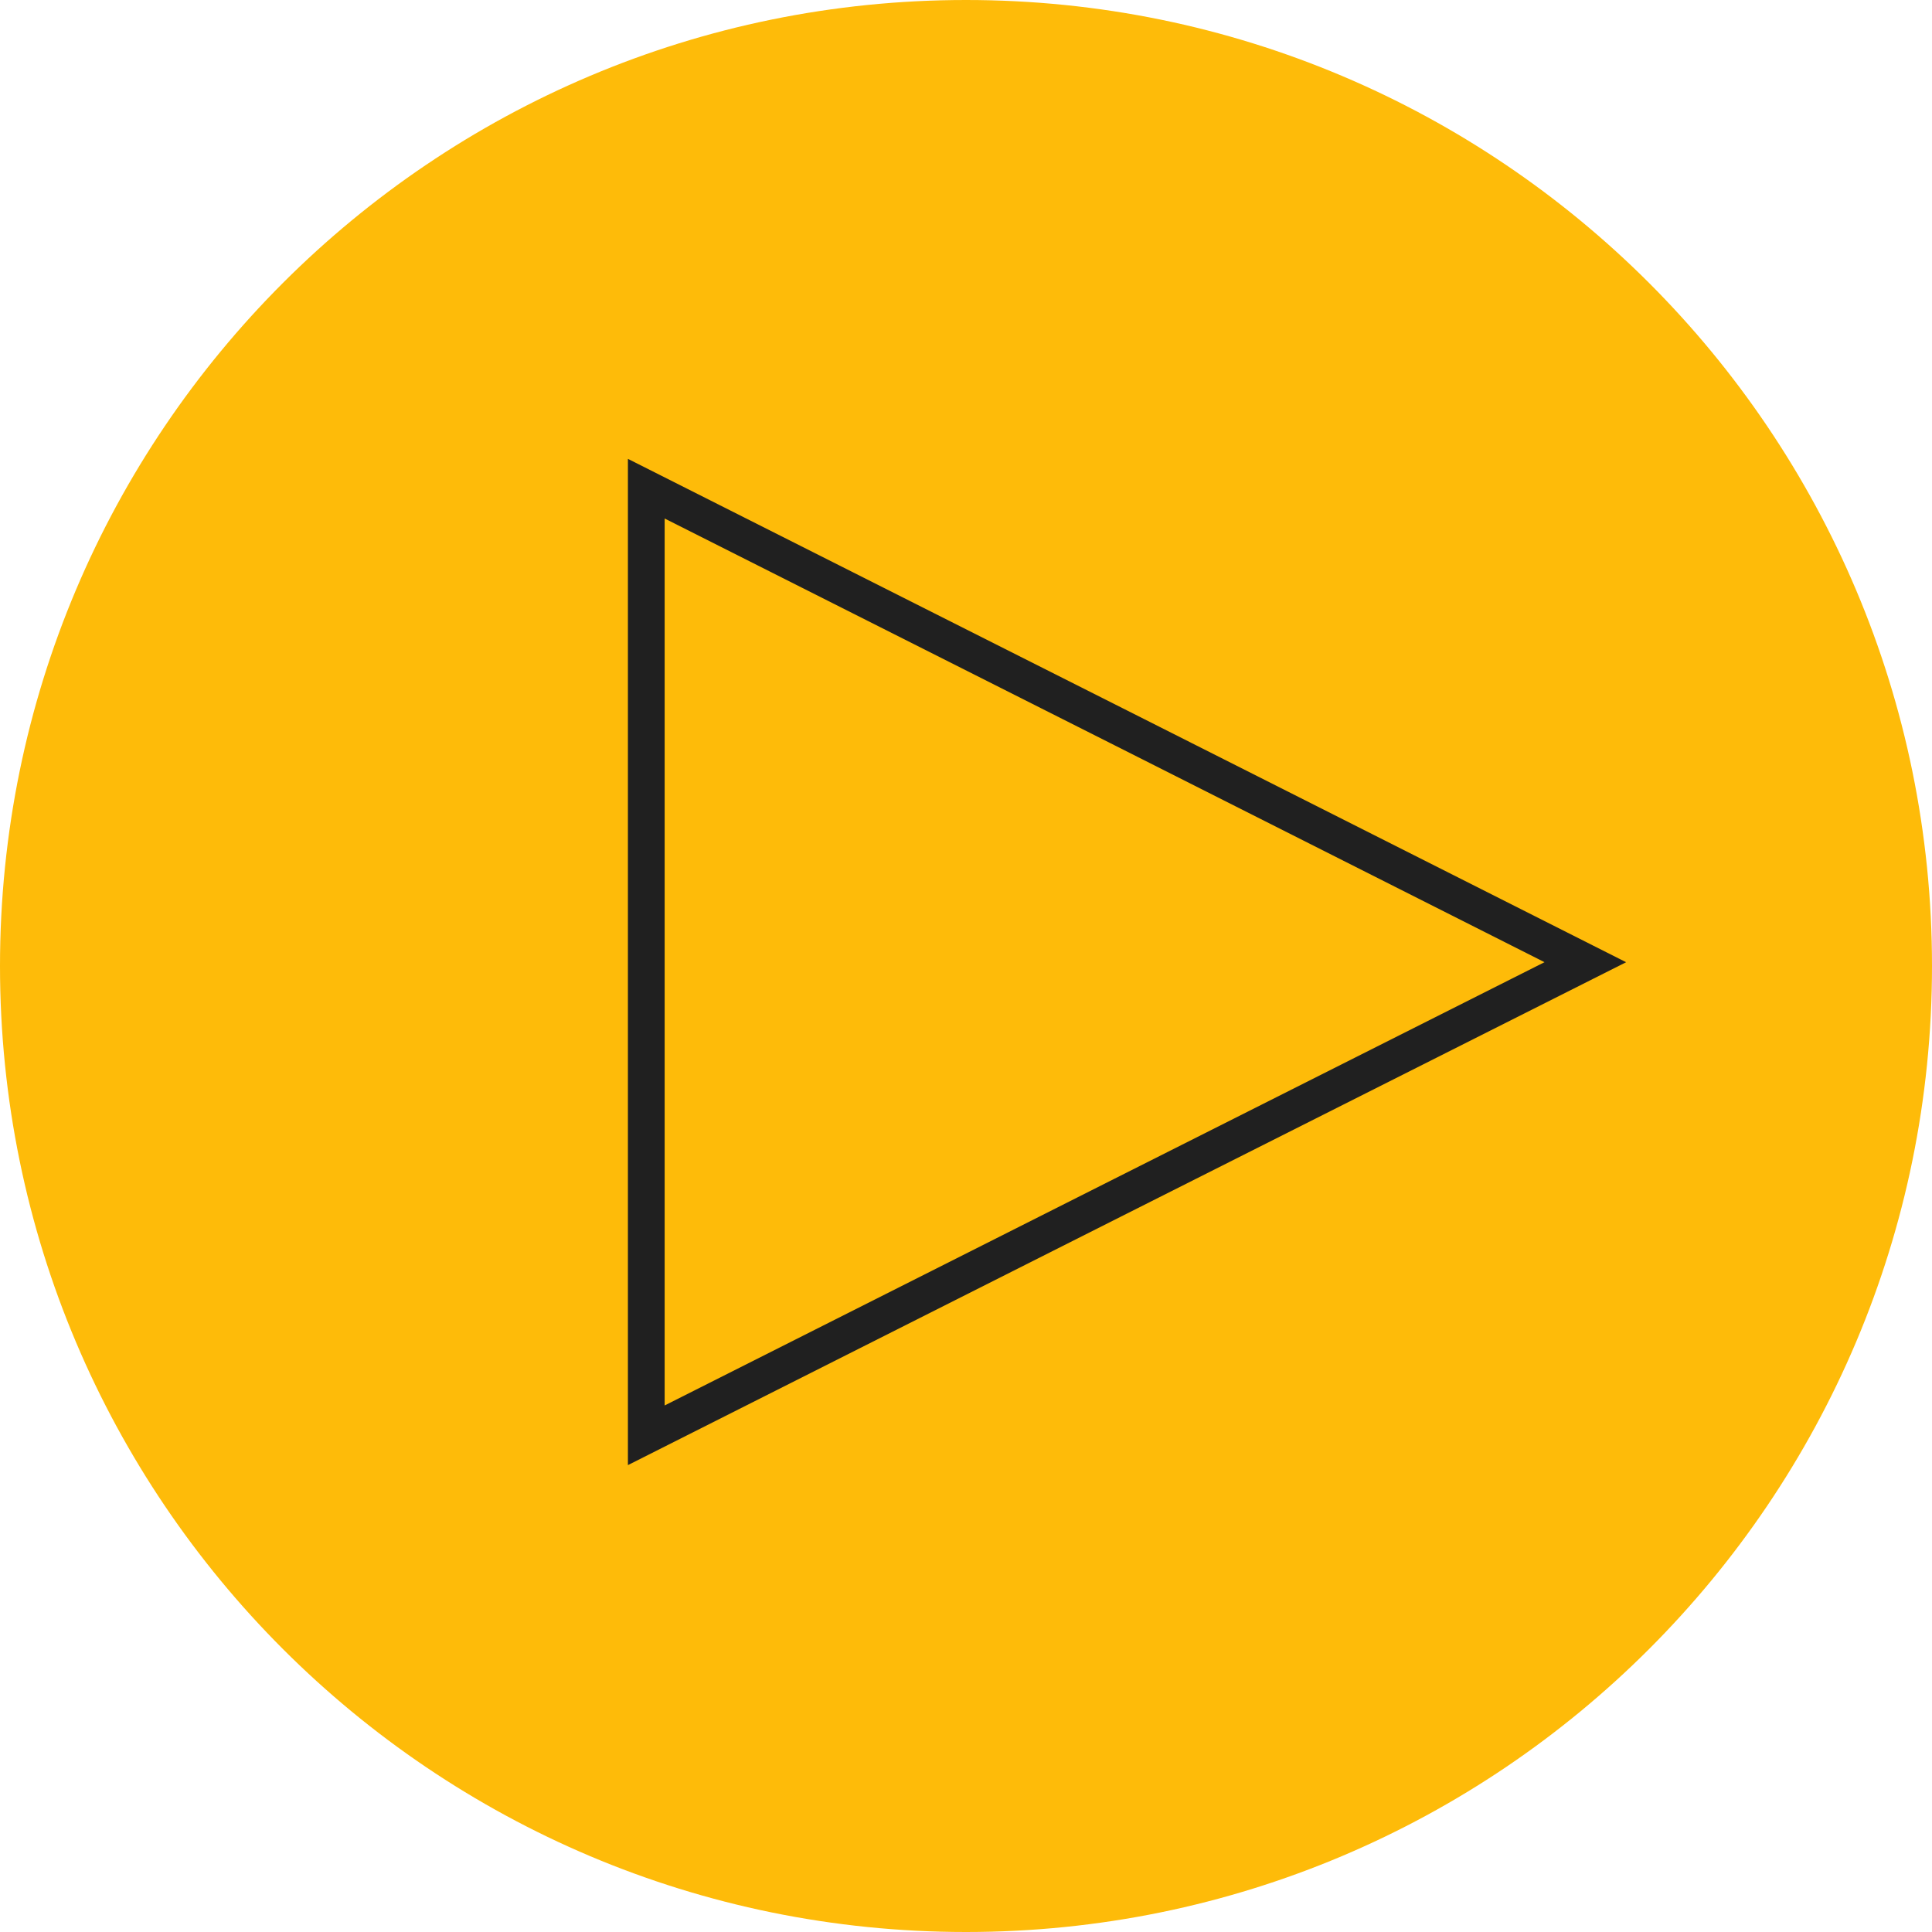
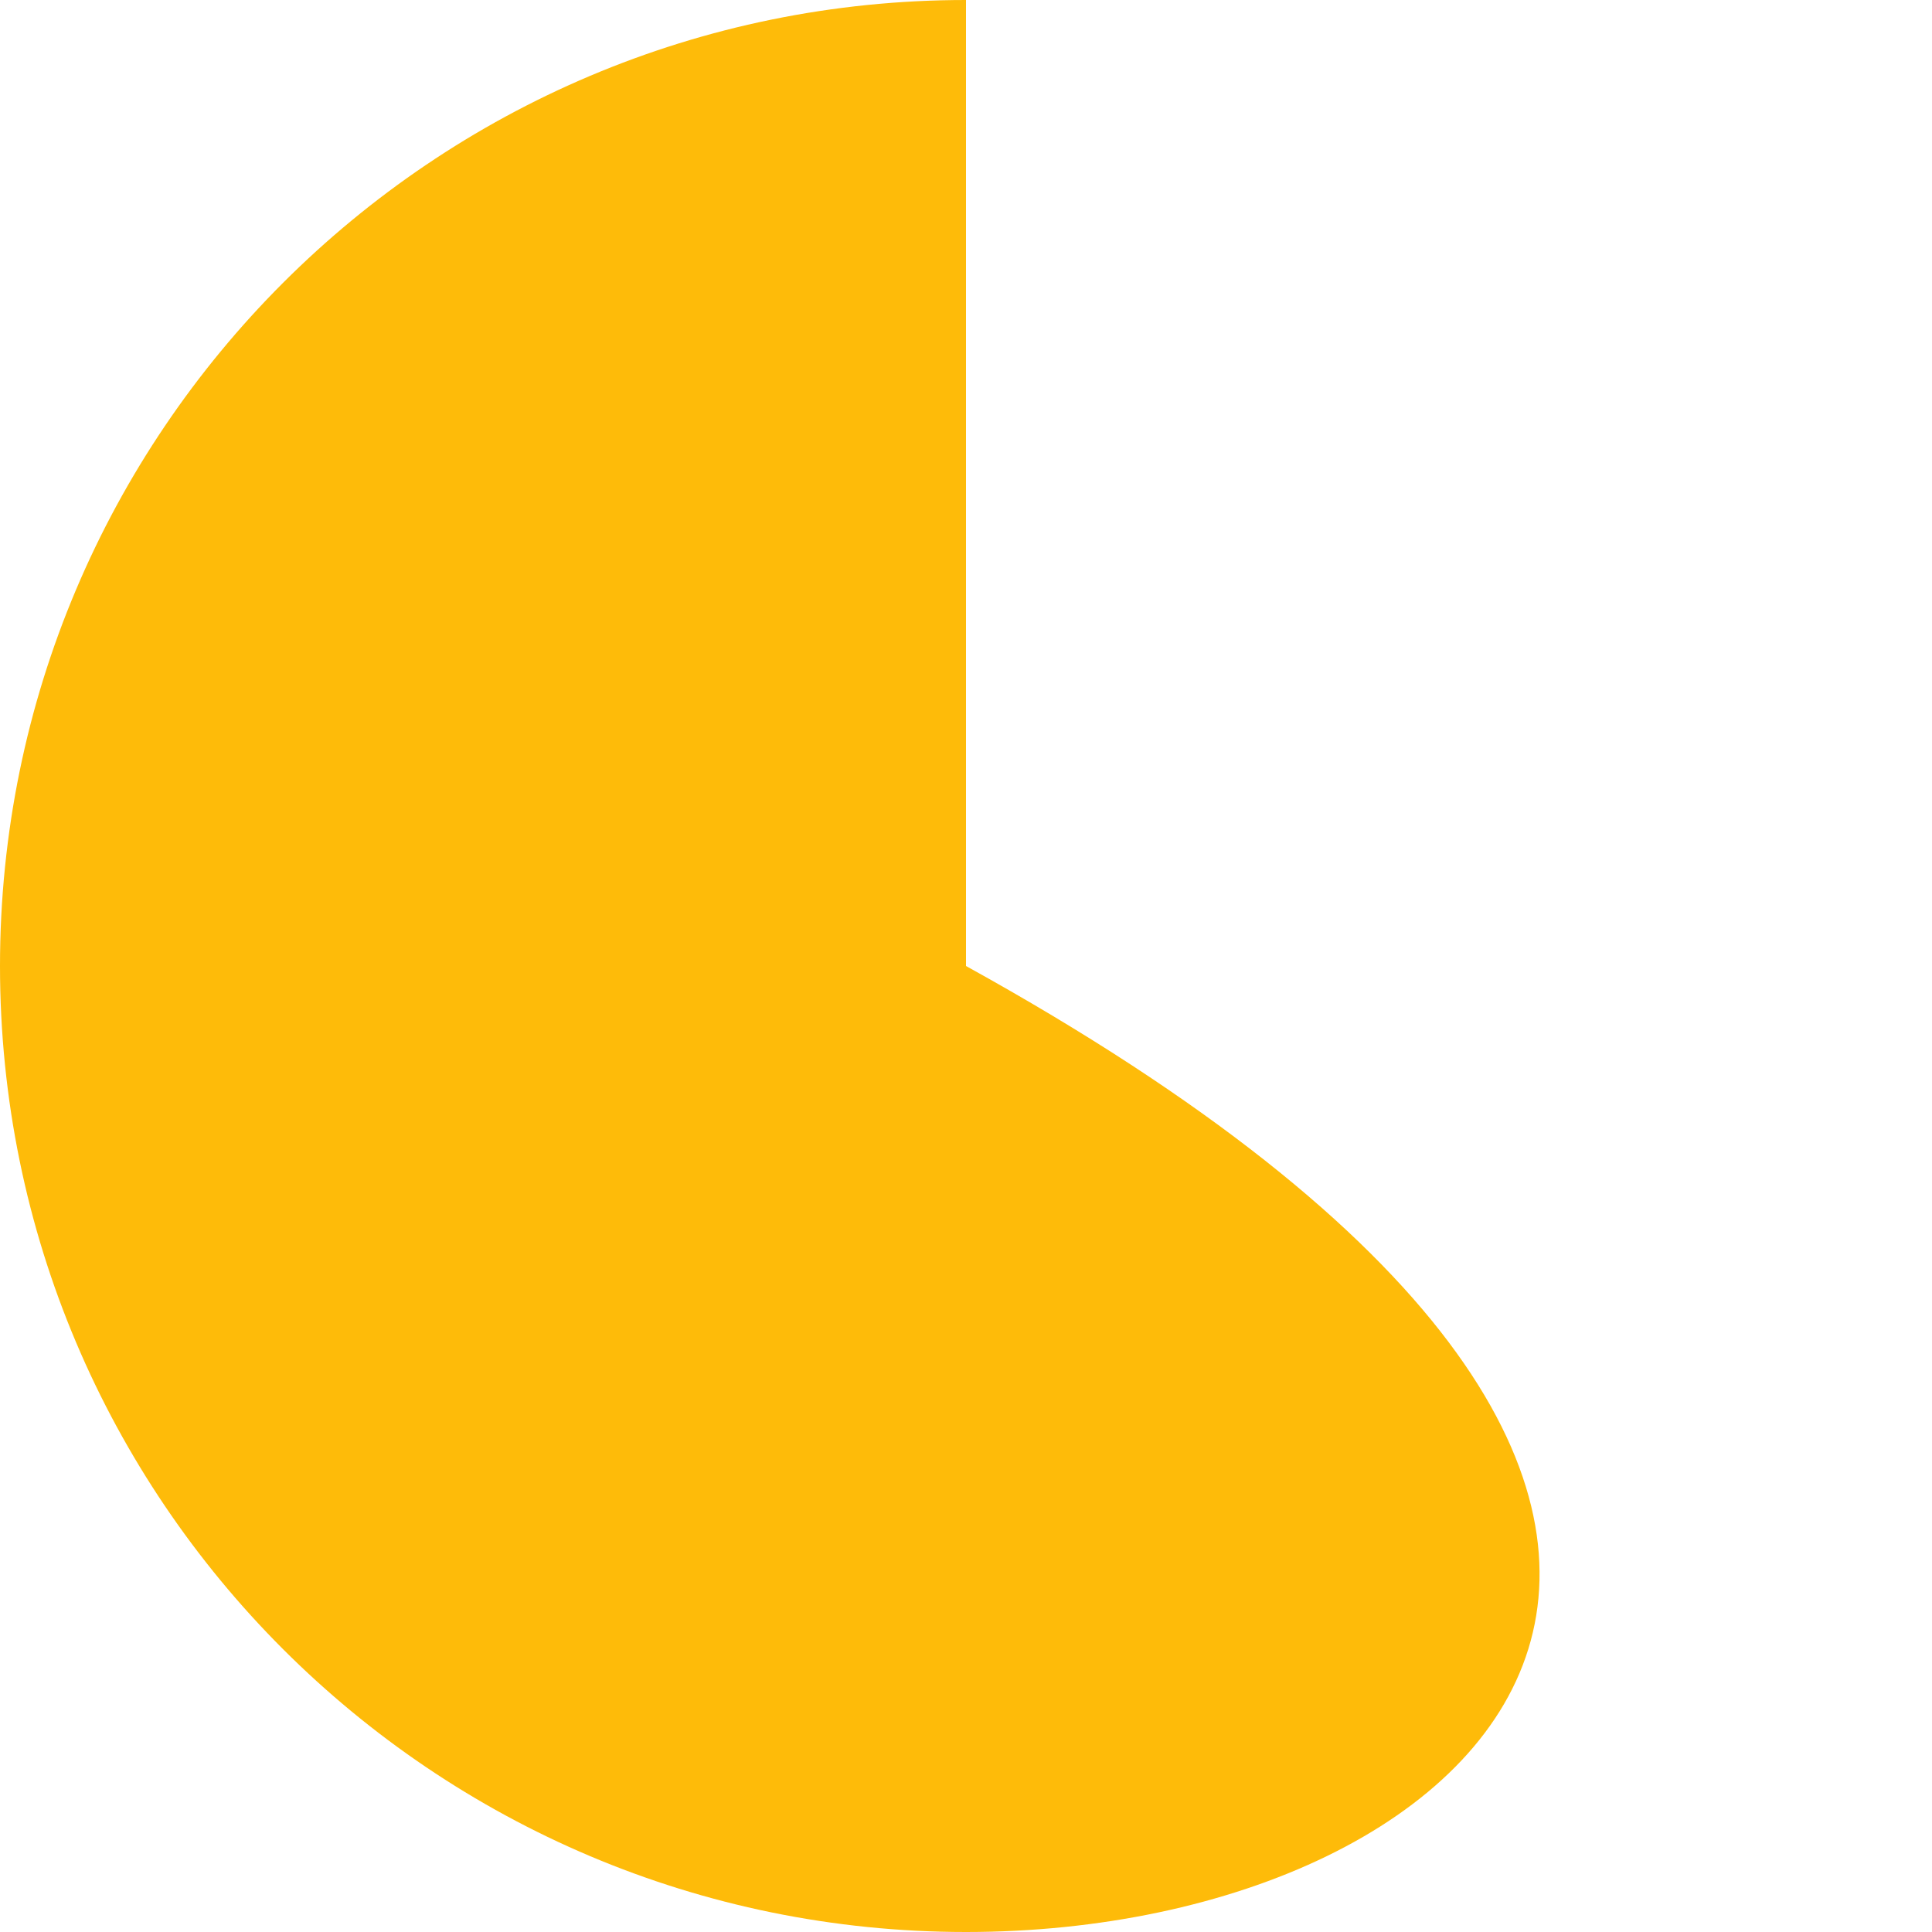
<svg xmlns="http://www.w3.org/2000/svg" width="263" height="263" viewBox="0 0 263 263" fill="none">
-   <path d="M0 131.5C0 58.875 58.875 0 131.5 0V0C204.125 0 263 58.875 263 131.5V131.5C263 204.125 204.125 263 131.5 263V263C58.875 263 0 204.125 0 131.5V131.5Z" fill="#FEBB09" />
-   <path d="M152.262 162.981L87.977 195.383V130.985V66.524L152.261 98.925L152.262 98.925L215.805 130.983L152.263 162.981L152.262 162.981Z" stroke="#202020" stroke-width="5" stroke-miterlimit="10" />
+   <path d="M0 131.5C0 58.875 58.875 0 131.5 0V0V131.5C263 204.125 204.125 263 131.5 263V263C58.875 263 0 204.125 0 131.5V131.5Z" fill="#FEBB09" />
</svg>